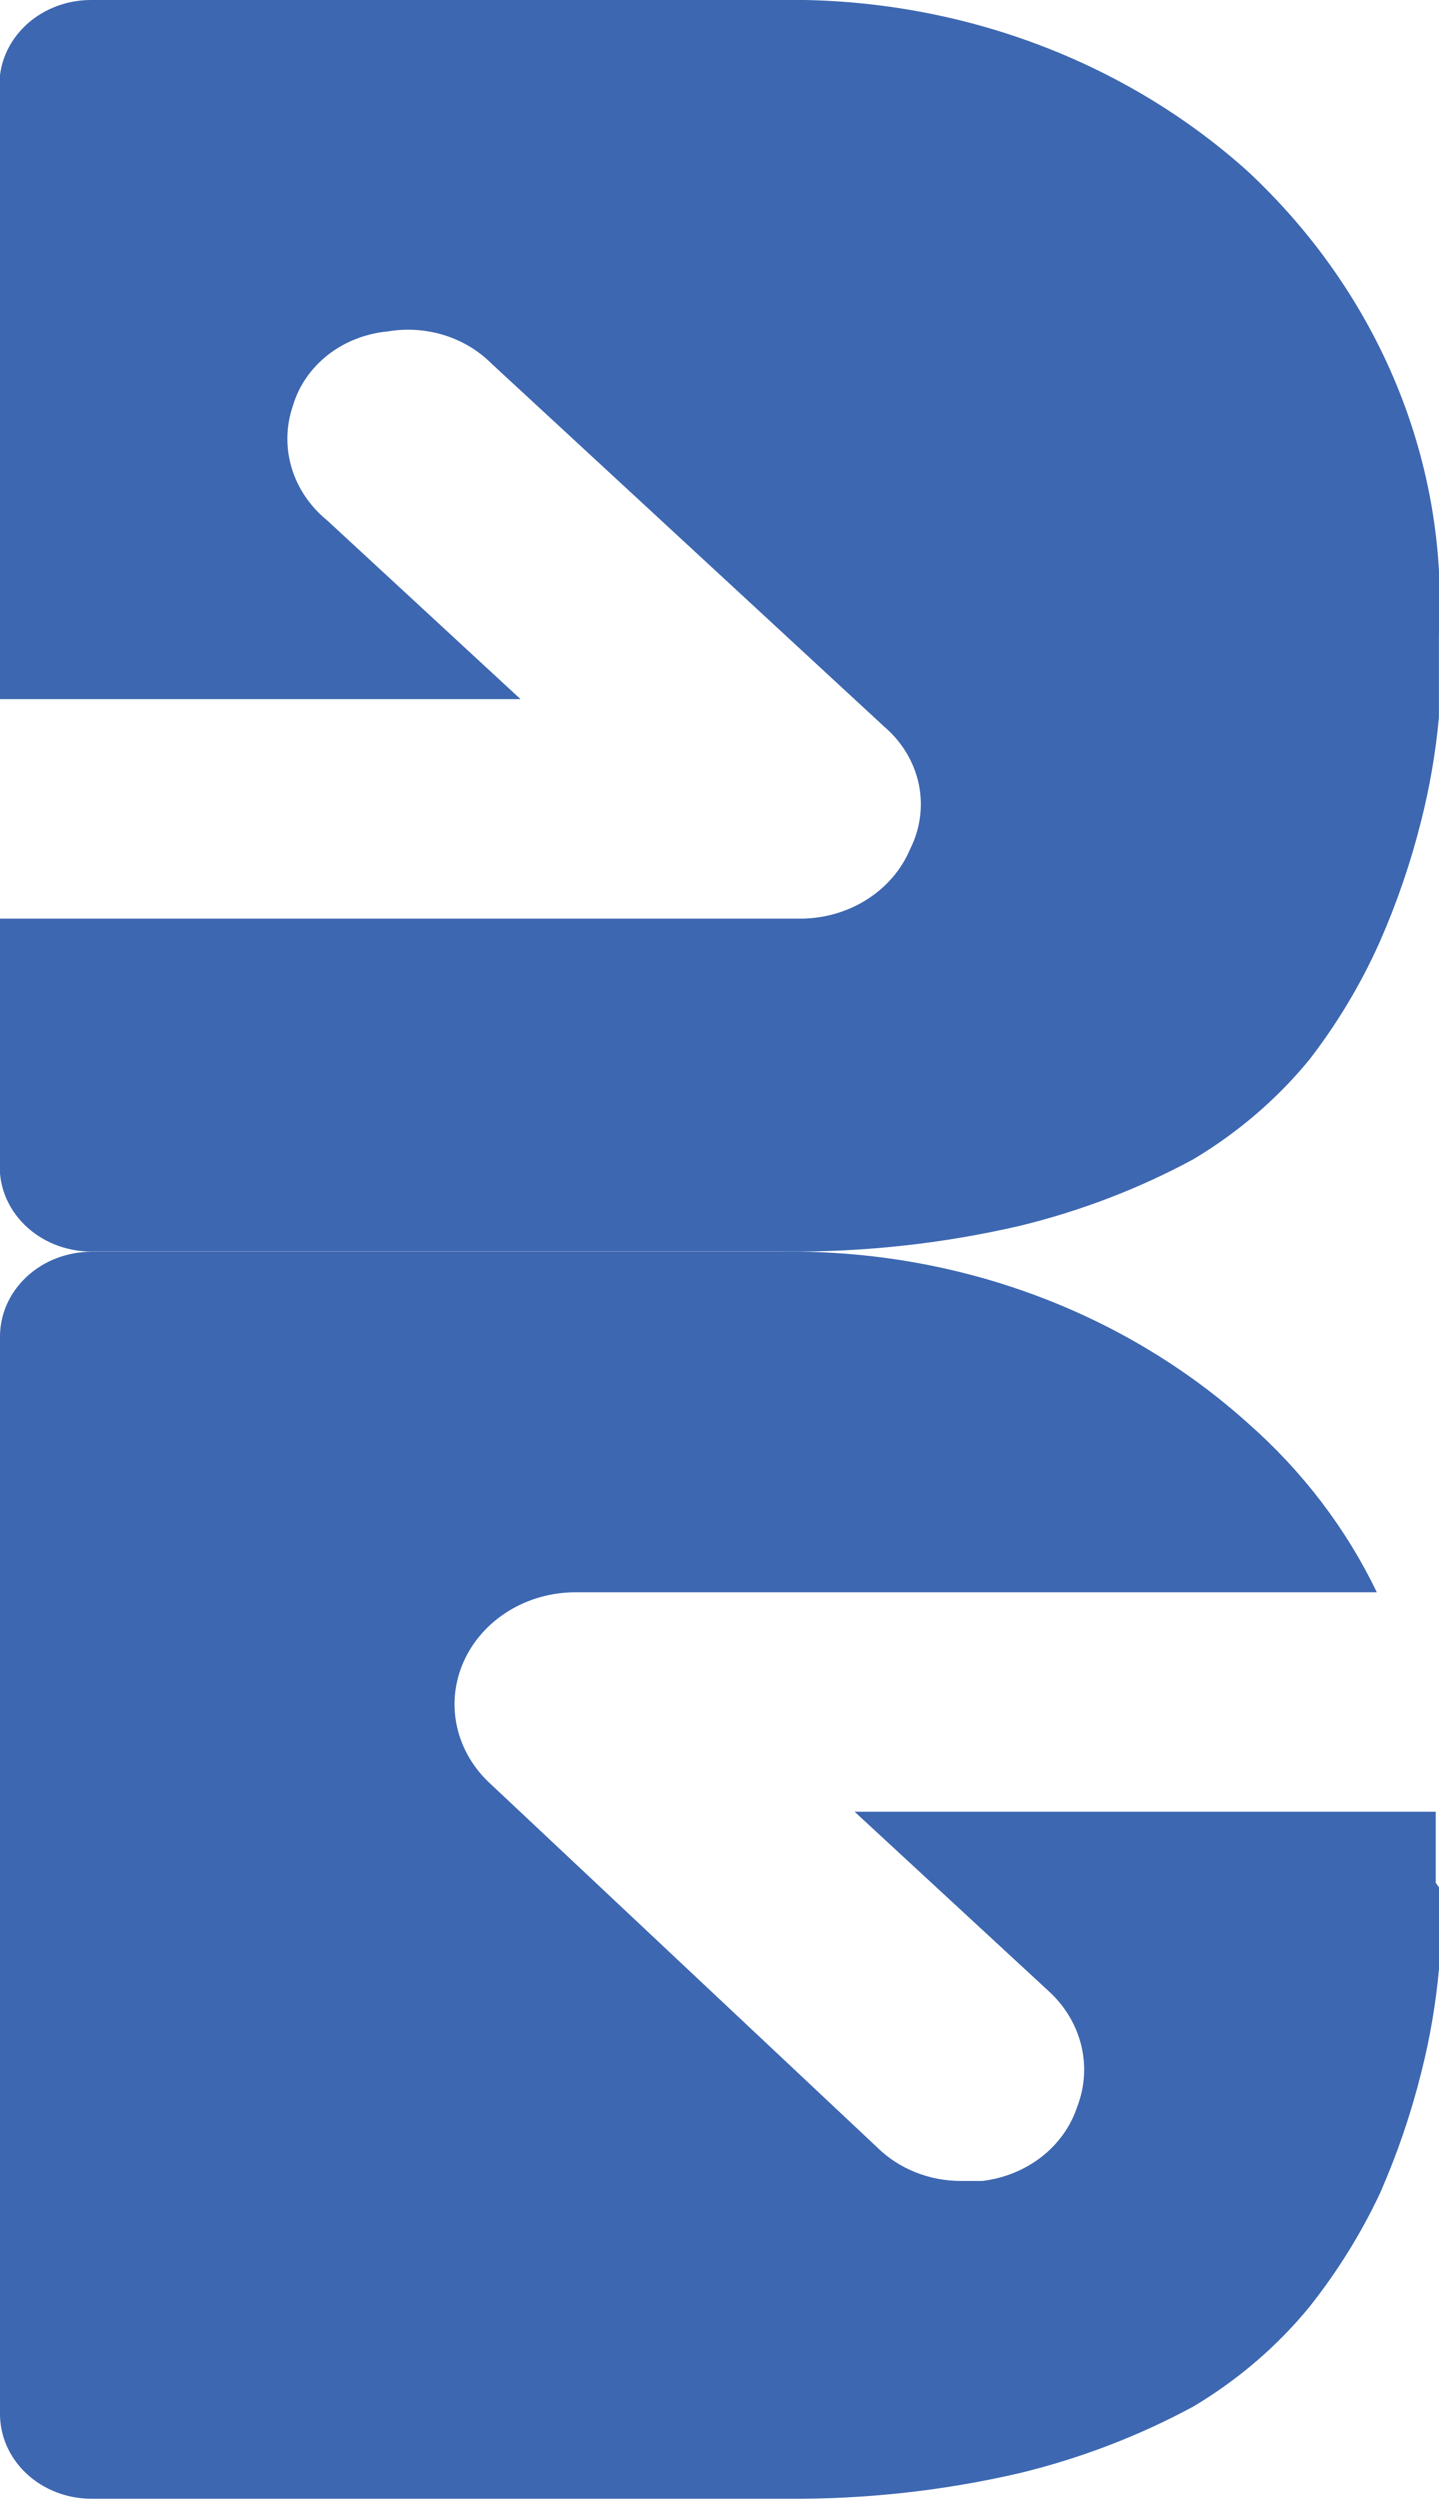
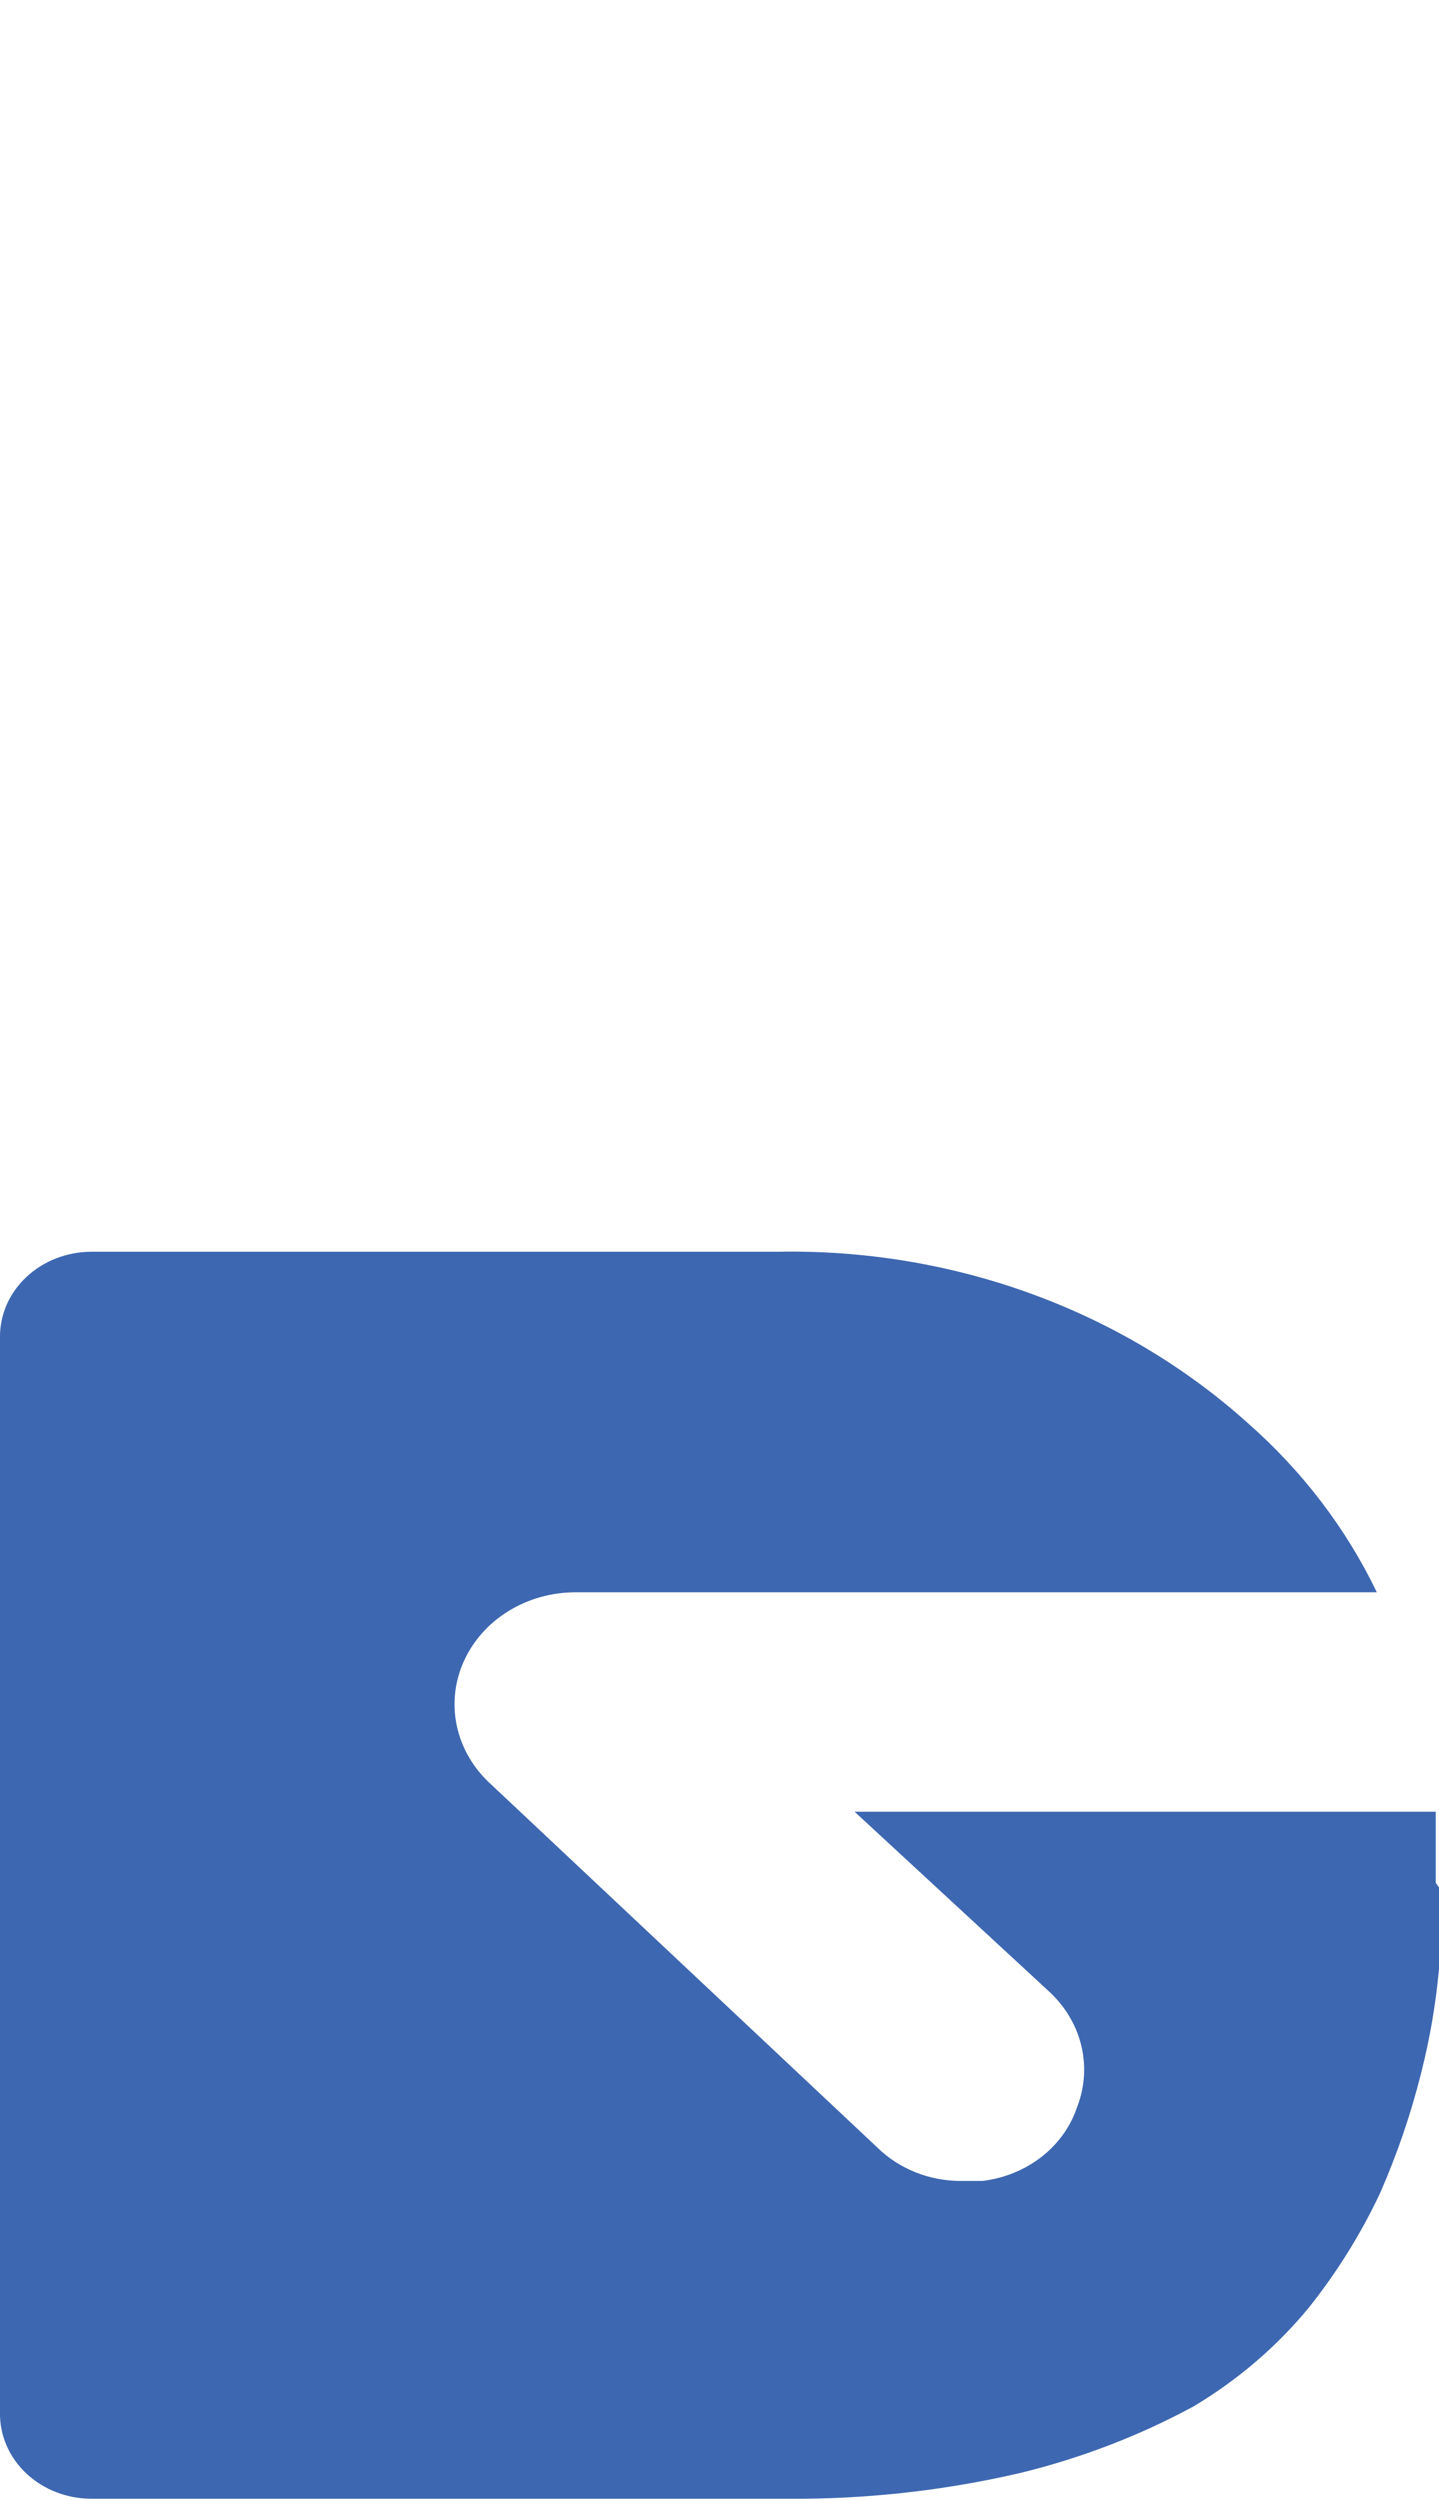
<svg xmlns="http://www.w3.org/2000/svg" width="38" height="66" viewBox="0 0 38 66" fill="none">
-   <path d="M37.998 16.779C37.998 17.499 37.998 18.258 37.998 18.937C37.913 19.865 37.754 20.787 37.523 21.694C37.253 22.77 36.892 23.826 36.442 24.85C35.953 25.951 35.33 26.997 34.583 27.966C33.735 29.004 32.696 29.897 31.514 30.603C30.08 31.379 28.538 31.97 26.931 32.361C24.91 32.83 22.833 33.058 20.749 33.04H2.419C2.086 33.041 1.757 32.978 1.451 32.856C1.145 32.734 0.87 32.554 0.643 32.329C0.416 32.104 0.241 31.838 0.13 31.548C0.02 31.258 -0.025 30.95 -0.002 30.643V24.251H21.052C21.693 24.266 22.324 24.097 22.858 23.768C23.392 23.439 23.803 22.966 24.035 22.413C24.305 21.875 24.384 21.272 24.26 20.69C24.136 20.109 23.815 19.579 23.343 19.177L12.968 9.588C12.627 9.248 12.198 8.993 11.722 8.846C11.246 8.699 10.738 8.666 10.244 8.749C9.661 8.803 9.109 9.018 8.661 9.368C8.214 9.718 7.891 10.184 7.737 10.707C7.552 11.24 7.54 11.811 7.701 12.35C7.862 12.889 8.19 13.373 8.645 13.743L12.968 17.738L13.746 18.457H-0.002V2.477C-0.038 2.163 -0.003 1.846 0.102 1.547C0.208 1.247 0.38 0.971 0.609 0.737C0.837 0.503 1.117 0.317 1.429 0.19C1.741 0.062 2.078 -0.002 2.419 -0H20.533C22.822 -0.044 25.097 0.332 27.227 1.107C29.356 1.882 31.298 3.04 32.94 4.514C34.664 6.119 36.004 8.039 36.876 10.152C37.747 12.264 38.129 14.522 37.998 16.779Z" fill="#3D67B1" />
  <path d="M38 49.825C38 50.584 38 51.304 38 51.983C37.915 52.911 37.756 53.833 37.525 54.739C37.255 55.816 36.894 56.872 36.444 57.896C35.947 58.955 35.323 59.96 34.585 60.892C33.737 61.931 32.698 62.823 31.516 63.529C30.082 64.305 28.54 64.896 26.933 65.287C24.912 65.756 22.835 65.984 20.751 65.966H2.421C2.1 65.966 1.781 65.907 1.485 65.792C1.188 65.677 0.919 65.509 0.694 65.297C0.469 65.085 0.291 64.833 0.172 64.557C0.053 64.281 -0.005 63.986 0 63.689V35.323C-0.005 35.026 0.053 34.73 0.172 34.454C0.291 34.178 0.469 33.927 0.694 33.715C0.919 33.503 1.188 33.334 1.485 33.219C1.781 33.105 2.1 33.045 2.421 33.045H20.535C22.824 33.002 25.099 33.378 27.229 34.153C29.358 34.928 31.3 36.086 32.942 37.56C34.388 38.83 35.548 40.35 36.358 42.035H15.218C14.58 42.032 13.956 42.205 13.426 42.532C12.896 42.859 12.483 43.326 12.242 43.871C12 44.416 11.94 45.016 12.07 45.593C12.2 46.169 12.513 46.697 12.97 47.109L23.172 56.697C23.455 56.975 23.797 57.196 24.176 57.347C24.555 57.499 24.964 57.576 25.377 57.576H25.939C26.516 57.507 27.06 57.286 27.505 56.939C27.95 56.592 28.276 56.133 28.446 55.618C28.65 55.091 28.685 54.52 28.547 53.974C28.409 53.429 28.104 52.932 27.668 52.542L23.345 48.547L22.567 47.828H37.914C37.914 48.427 37.914 49.066 37.914 49.706" fill="#3D67B1" />
</svg>